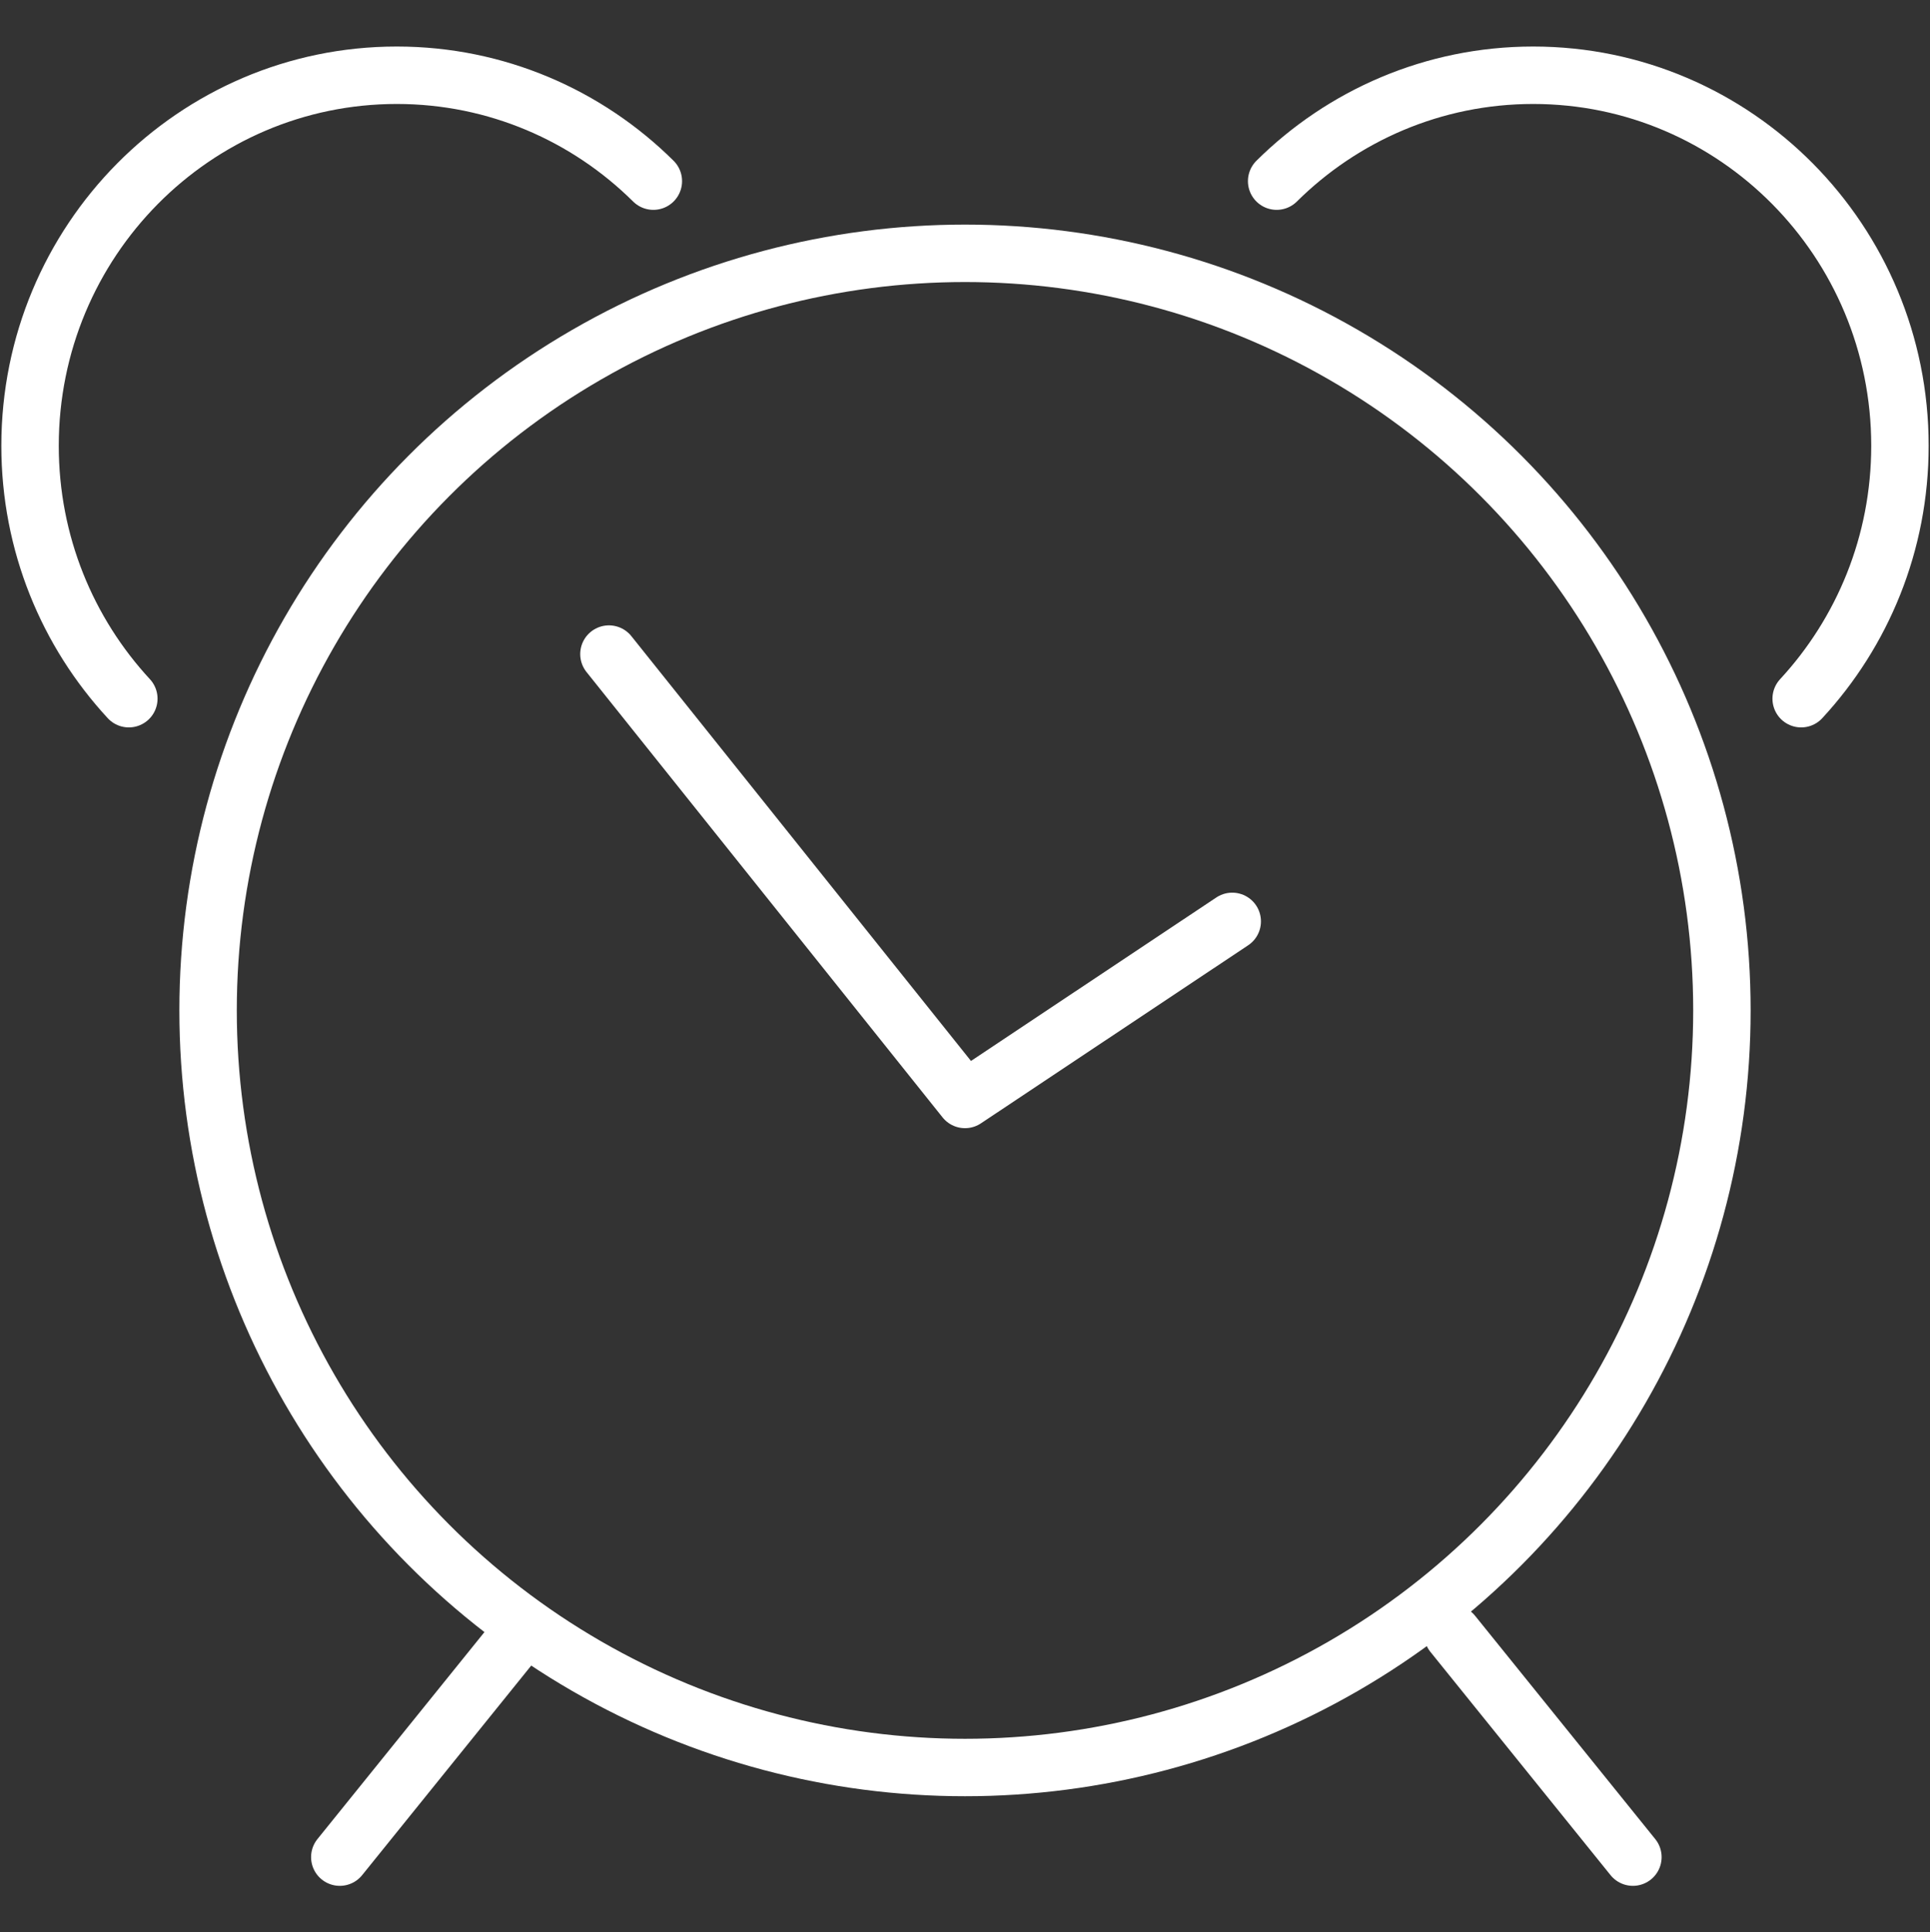
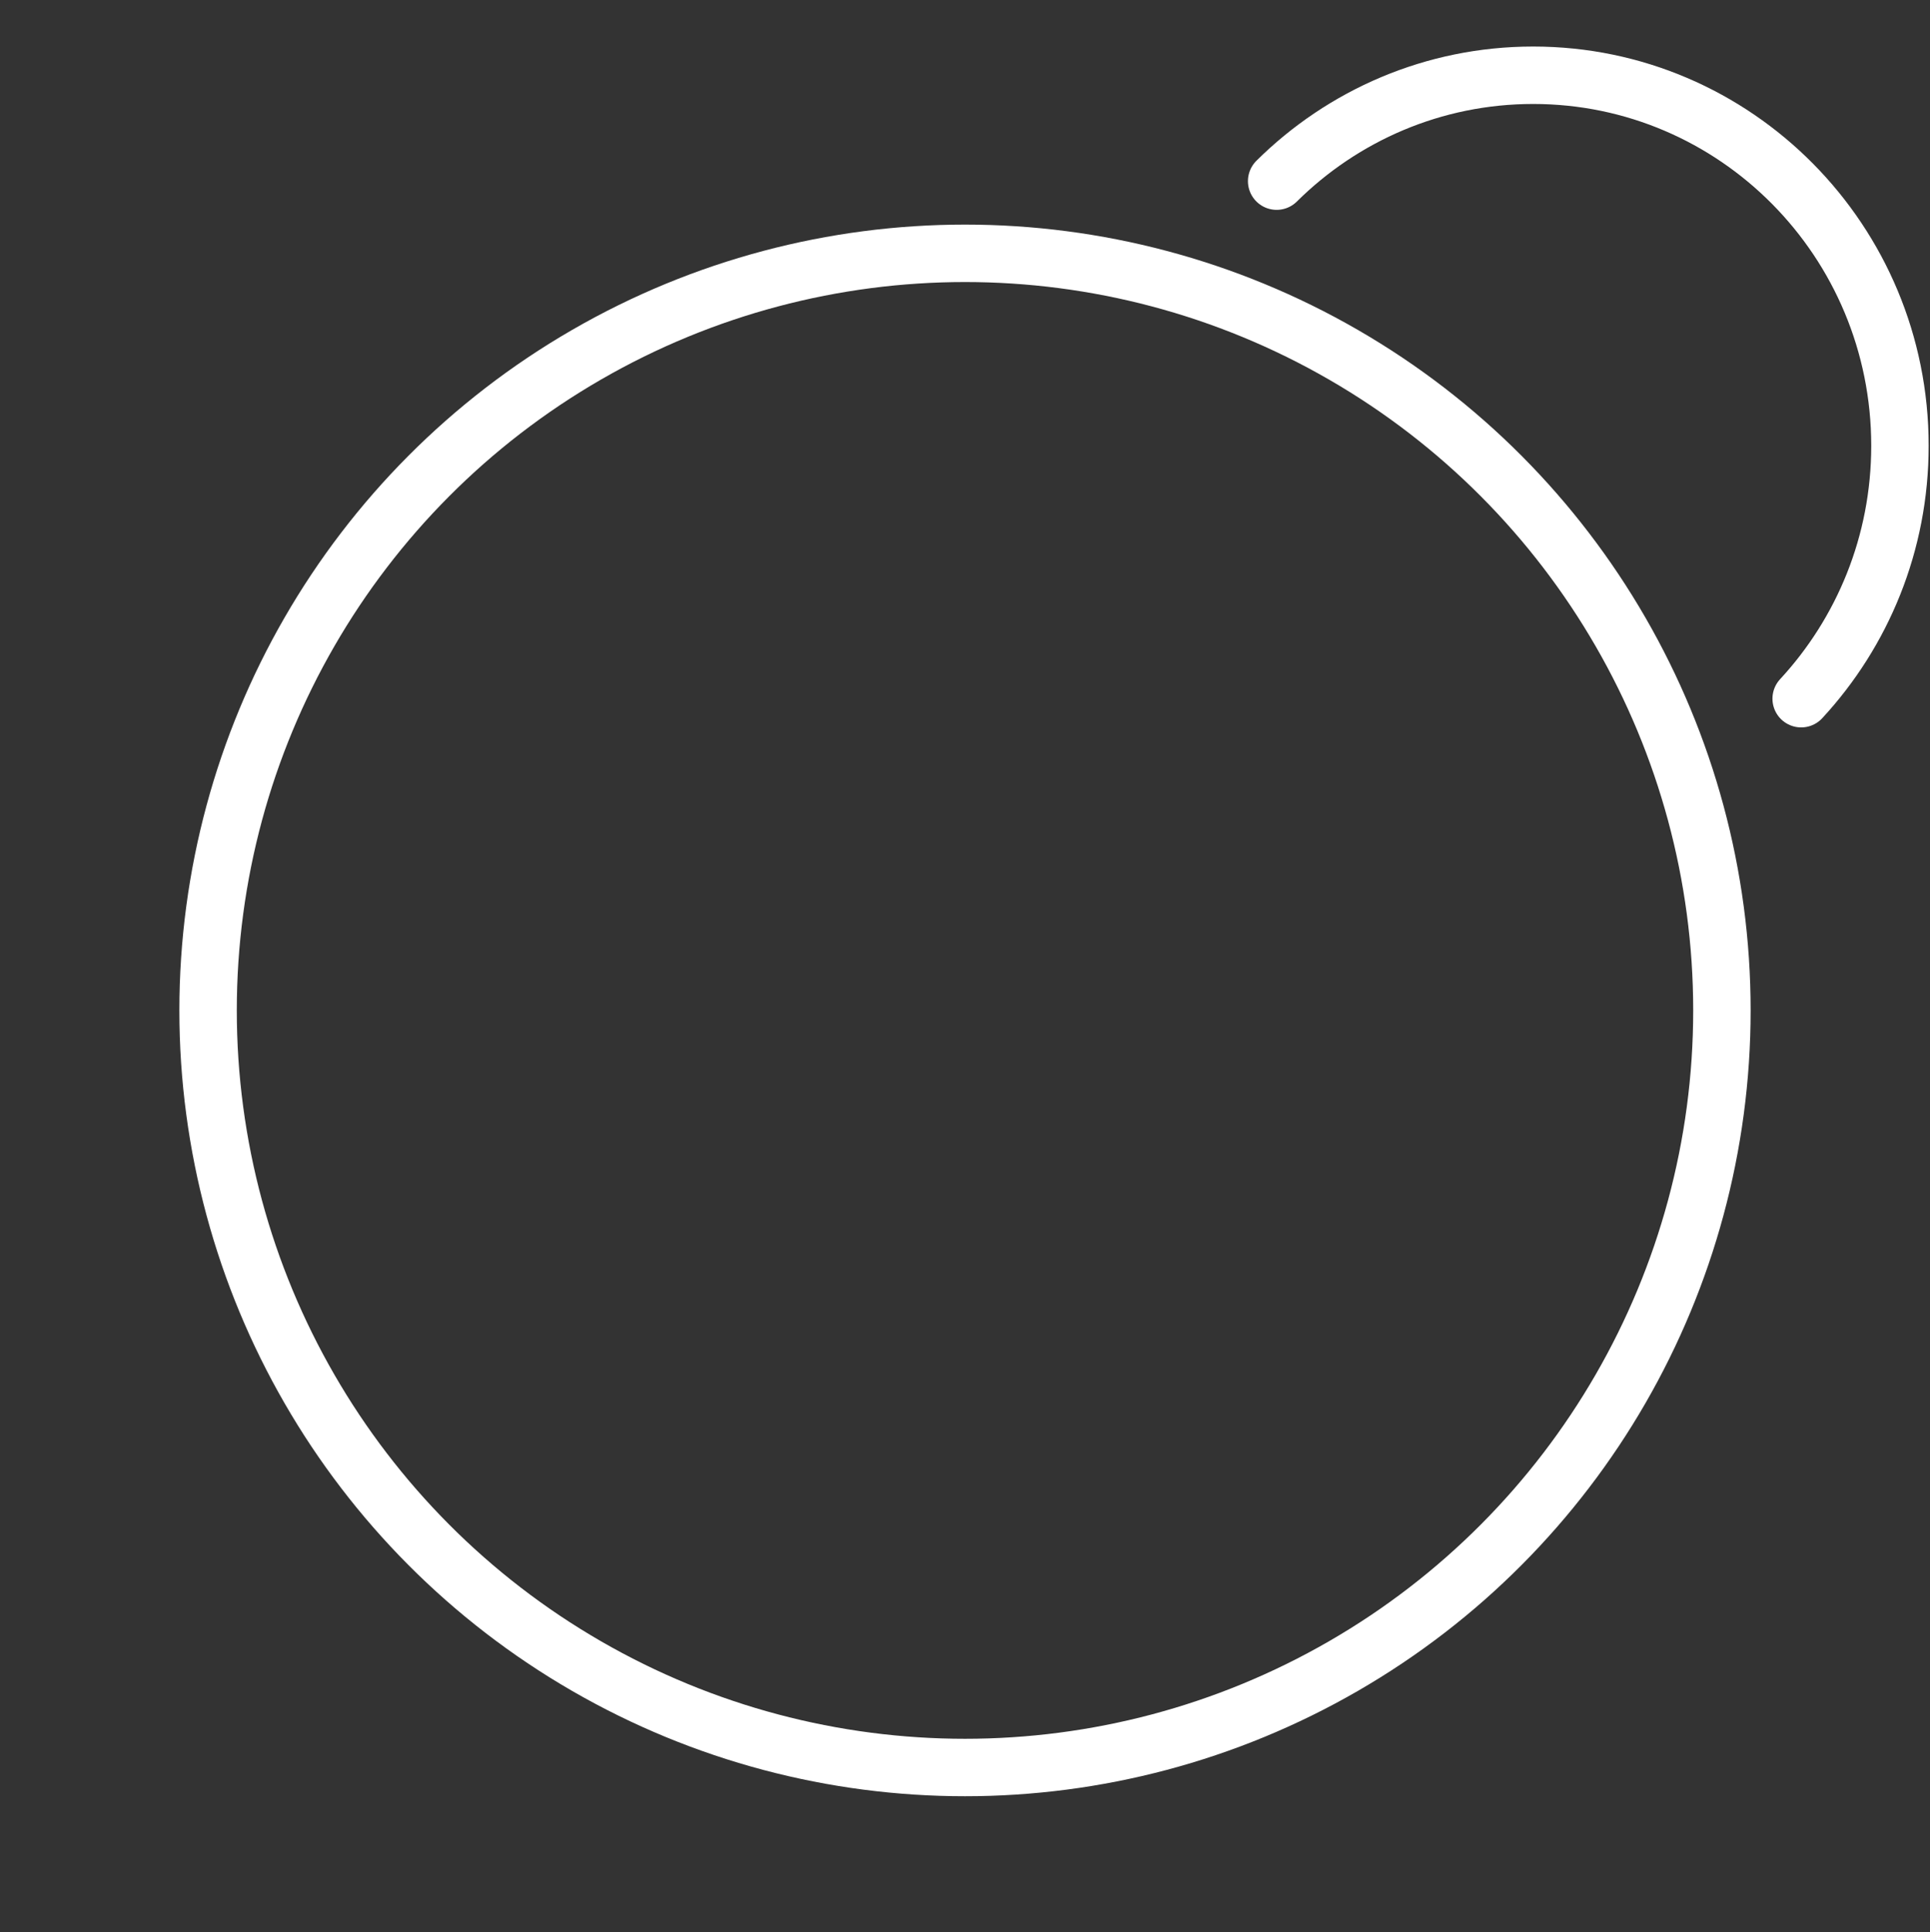
<svg xmlns="http://www.w3.org/2000/svg" id="_圖層_1" viewBox="0 0 100.82 100.92">
  <rect x="0" y="0" width="100.82" height="100.92" fill="#333333" stroke="none" />
  <defs>
    <style>.cls-1{fill:none;stroke:#fff;stroke-linecap:round;stroke-linejoin:round;stroke-width:3px;}</style>
  </defs>
-   <polyline class="cls-1" points="31.81 34.16 50.41 57.42 64.37 48.12" />
  <circle class="cls-1" cx="50.41" cy="52.77" r="39.54" />
-   <line class="cls-1" x1="27.16" y1="85.33" x2="17.75" y2="96.99" />
-   <line class="cls-1" x1="75.89" y1="85.33" x2="85.3" y2="96.99" />
  <path class="cls-1" d="M66.69,9.46c3.45-3.42,8.19-5.53,13.4-5.53,10.58,0,19.16,8.66,19.16,19.35,0,5.11-1.96,9.75-5.16,13.21" />
-   <path class="cls-1" d="M34.13,9.46c-3.45-3.42-8.19-5.53-13.4-5.53C10.15,3.93,1.57,12.59,1.57,23.28c0,5.11,1.96,9.75,5.16,13.21" />
</svg>